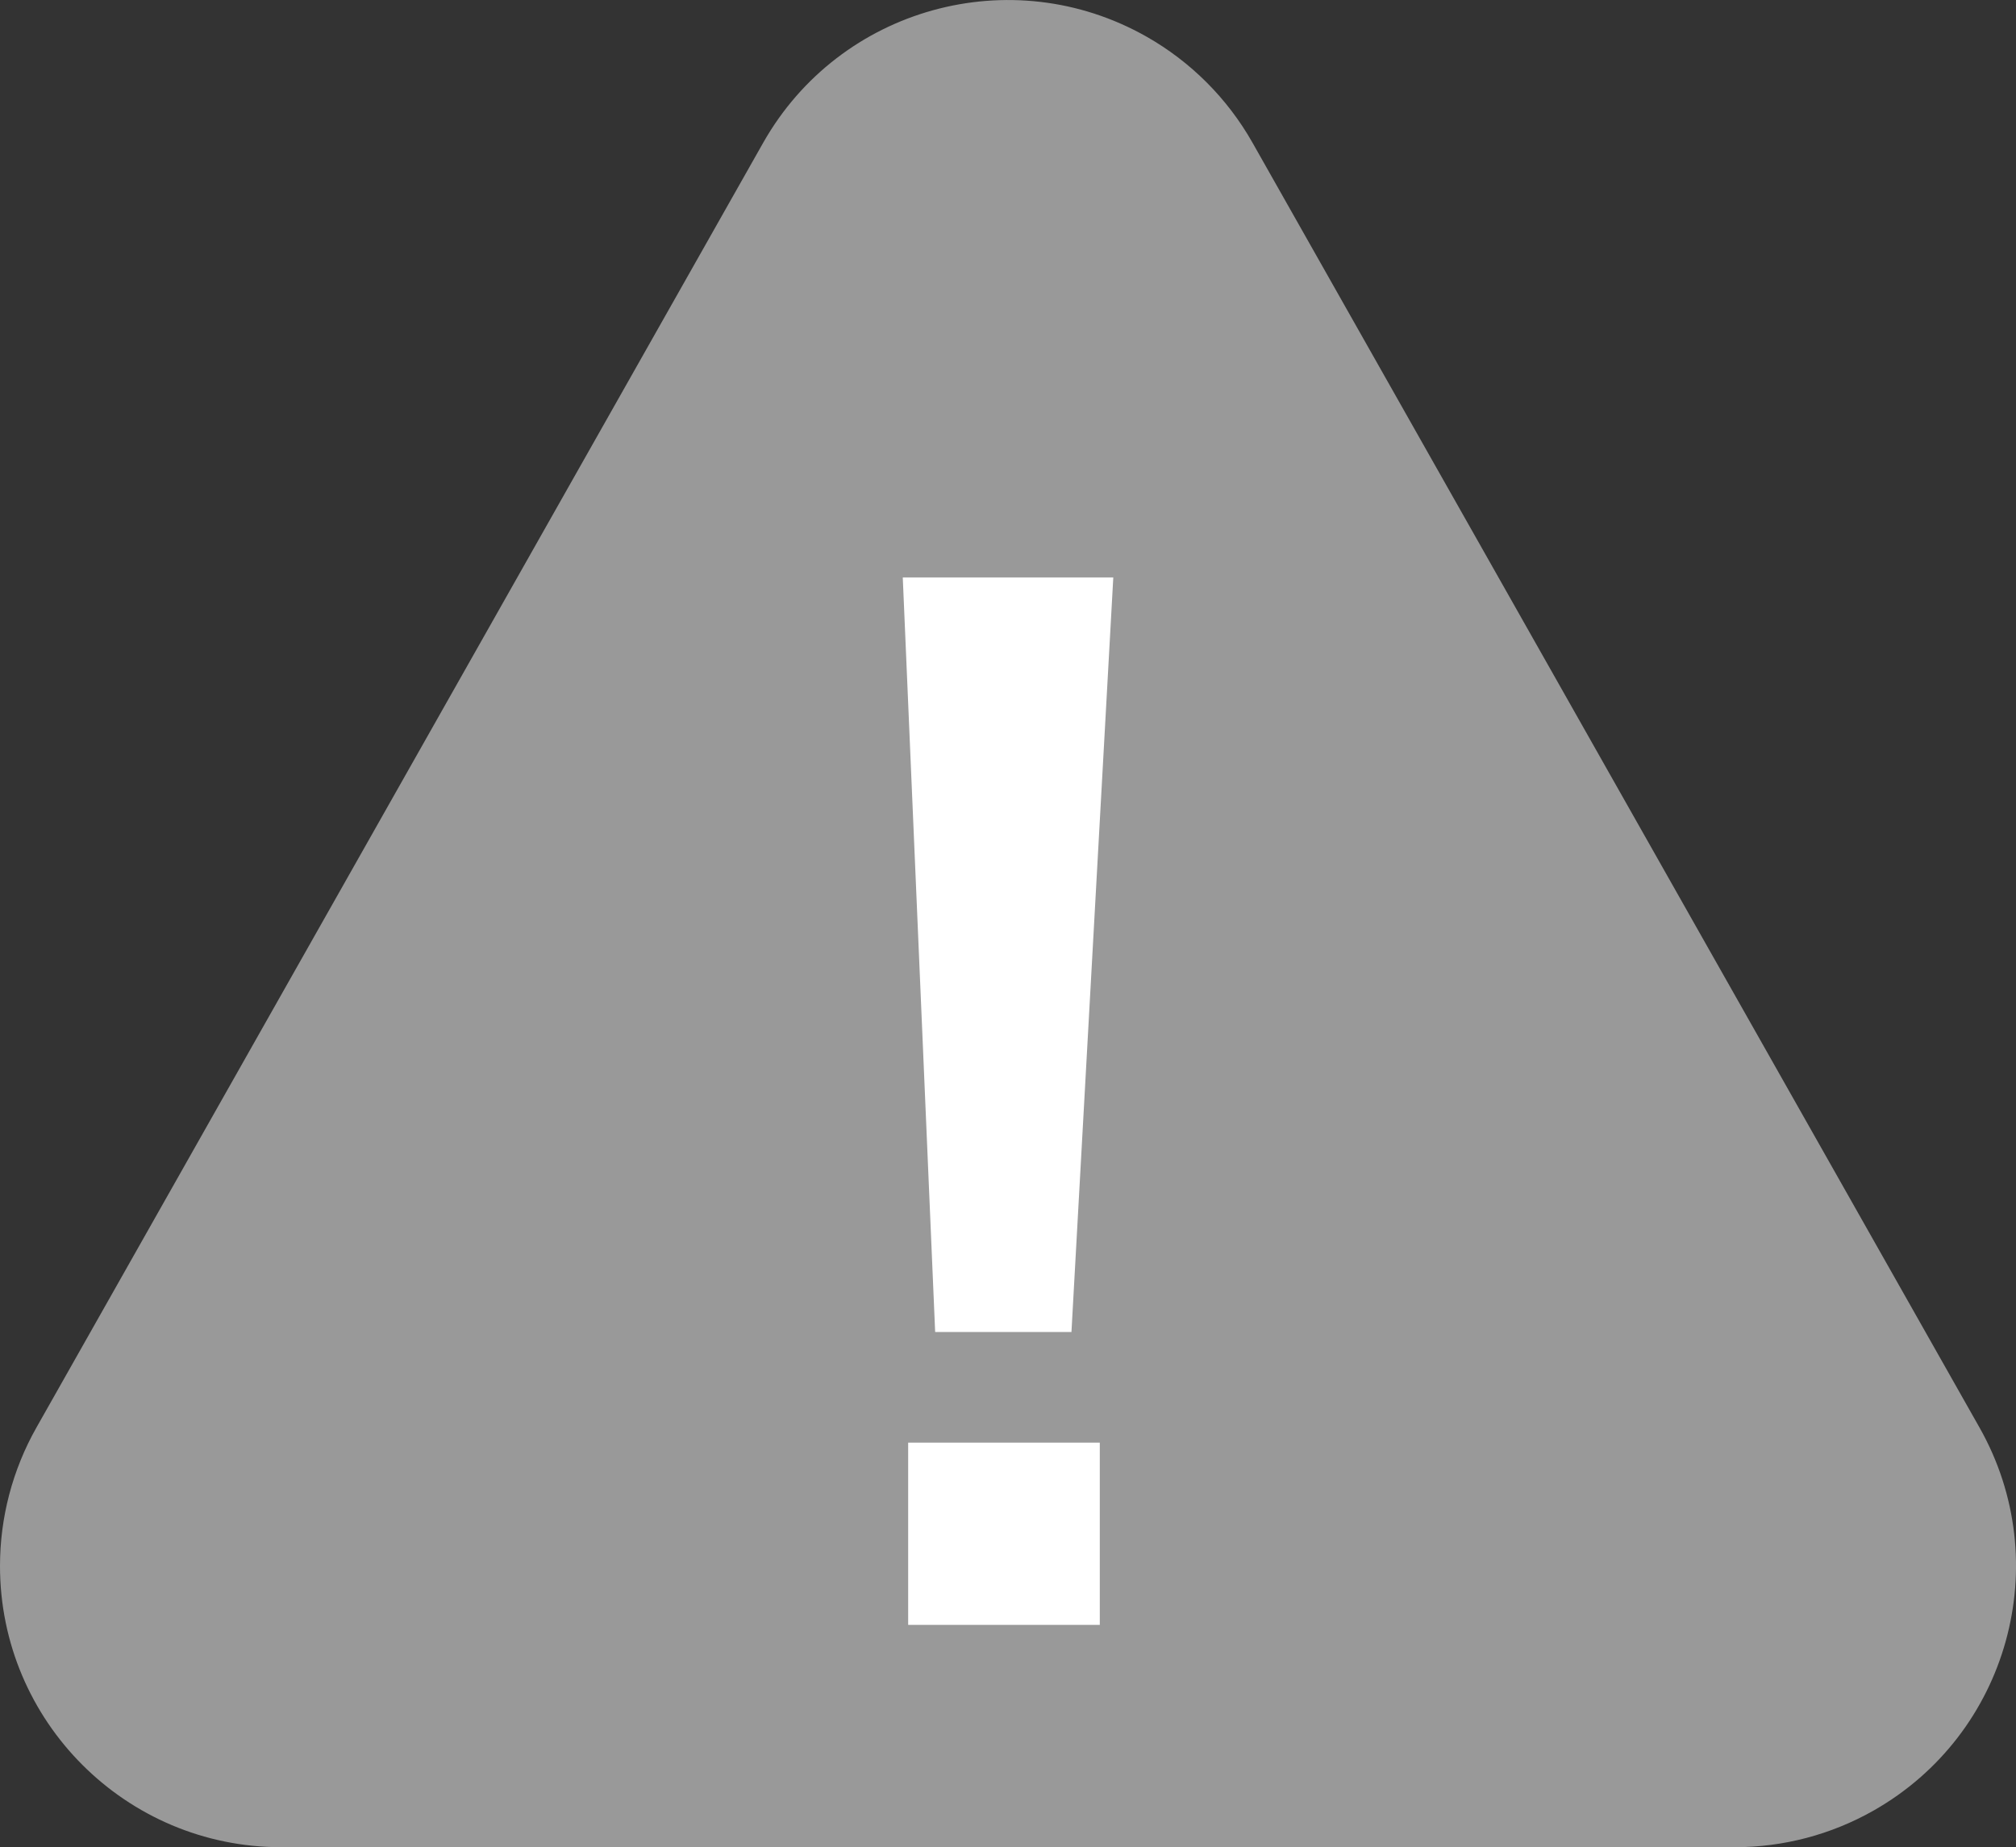
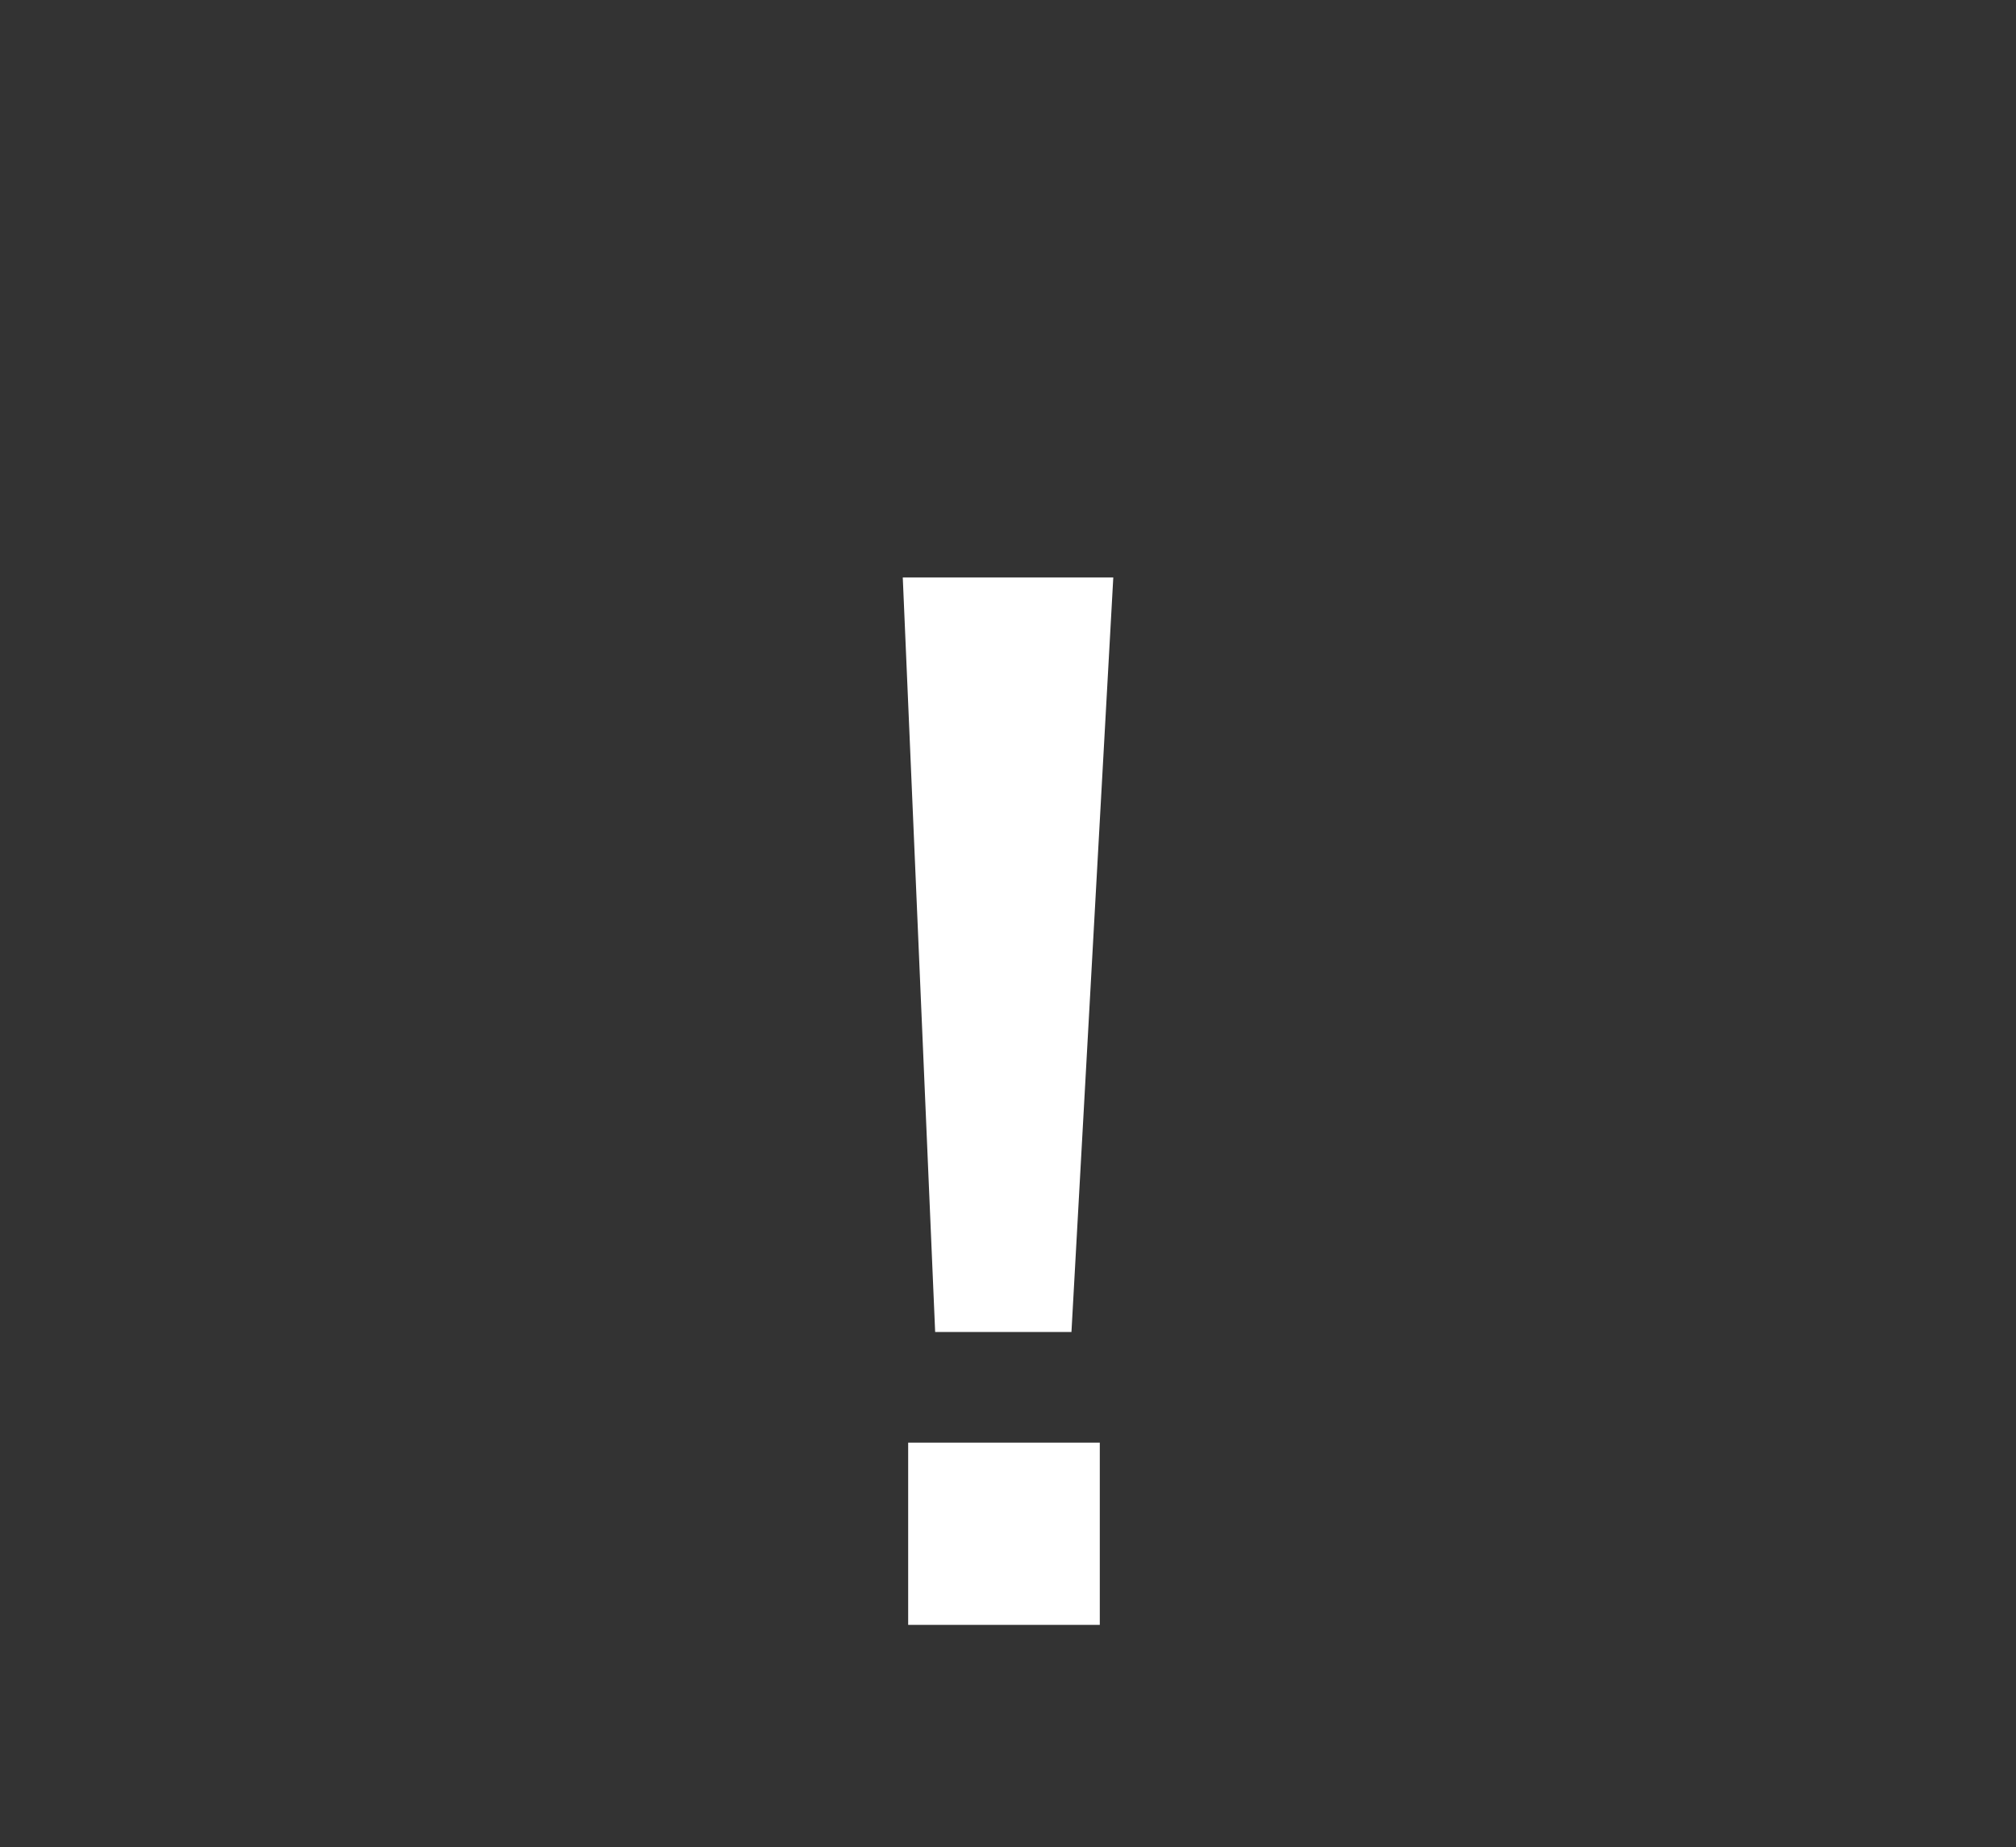
<svg xmlns="http://www.w3.org/2000/svg" version="1.1" viewBox="0 0 35.853 32.845">
  <rect x="0" y="0" width="35.853" height="32.845" fill="#333333" stroke="none" />
  <g>
    <g id="_レイヤー_1" data-name="レイヤー_1">
-       <path id="_多角形_4" data-name="多角形_4" d="M13.574,2.536c1.362-2.402,4.413-3.246,6.815-1.885.787.446,1.439,1.098,1.885,1.885l12.93,22.847c1.36,2.403.514,5.454-1.89,6.814-.751.425-1.599.648-2.462.648H5C2.239,32.845,0,30.606,0,27.845c0-.863.223-1.711.648-2.462L13.574,2.536Z" fill="#999" />
      <path d="M19.054,23.684h-2.423l-.576-13.417h3.744l-.744,13.417ZM19.559,28.892h-3.408v-3.24h3.408v3.24Z" fill="#fff" />
    </g>
  </g>
</svg>